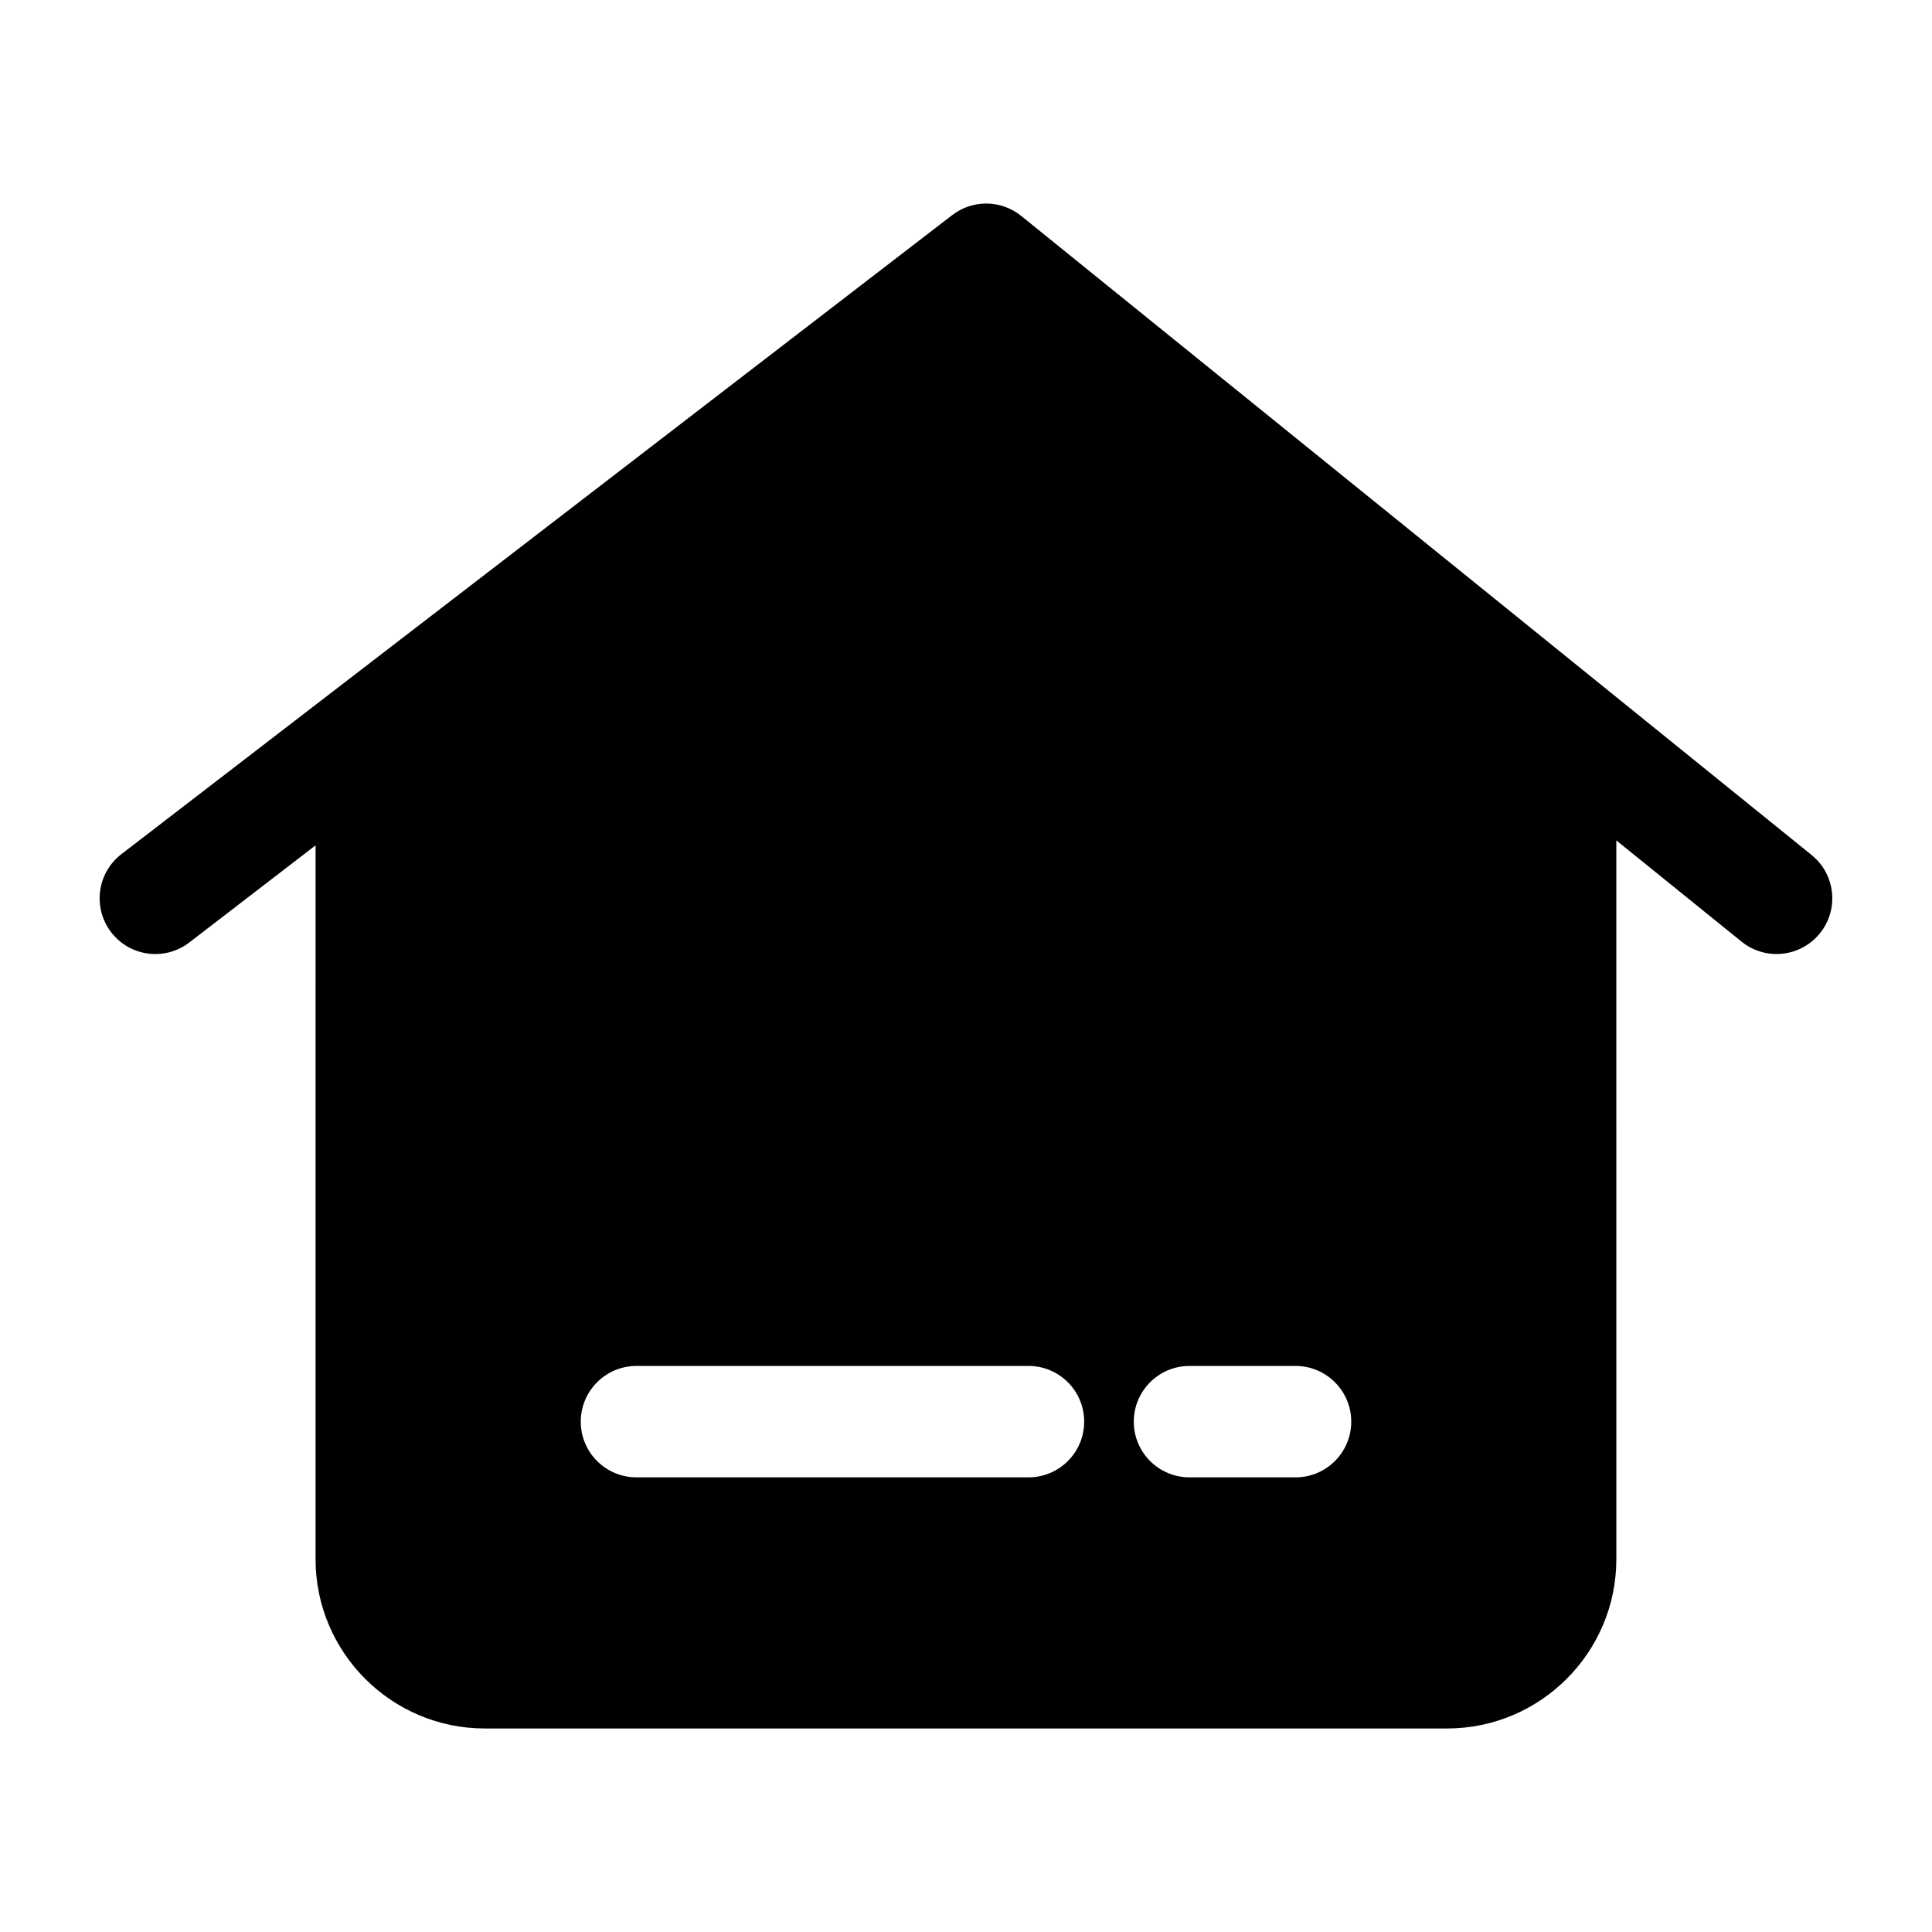
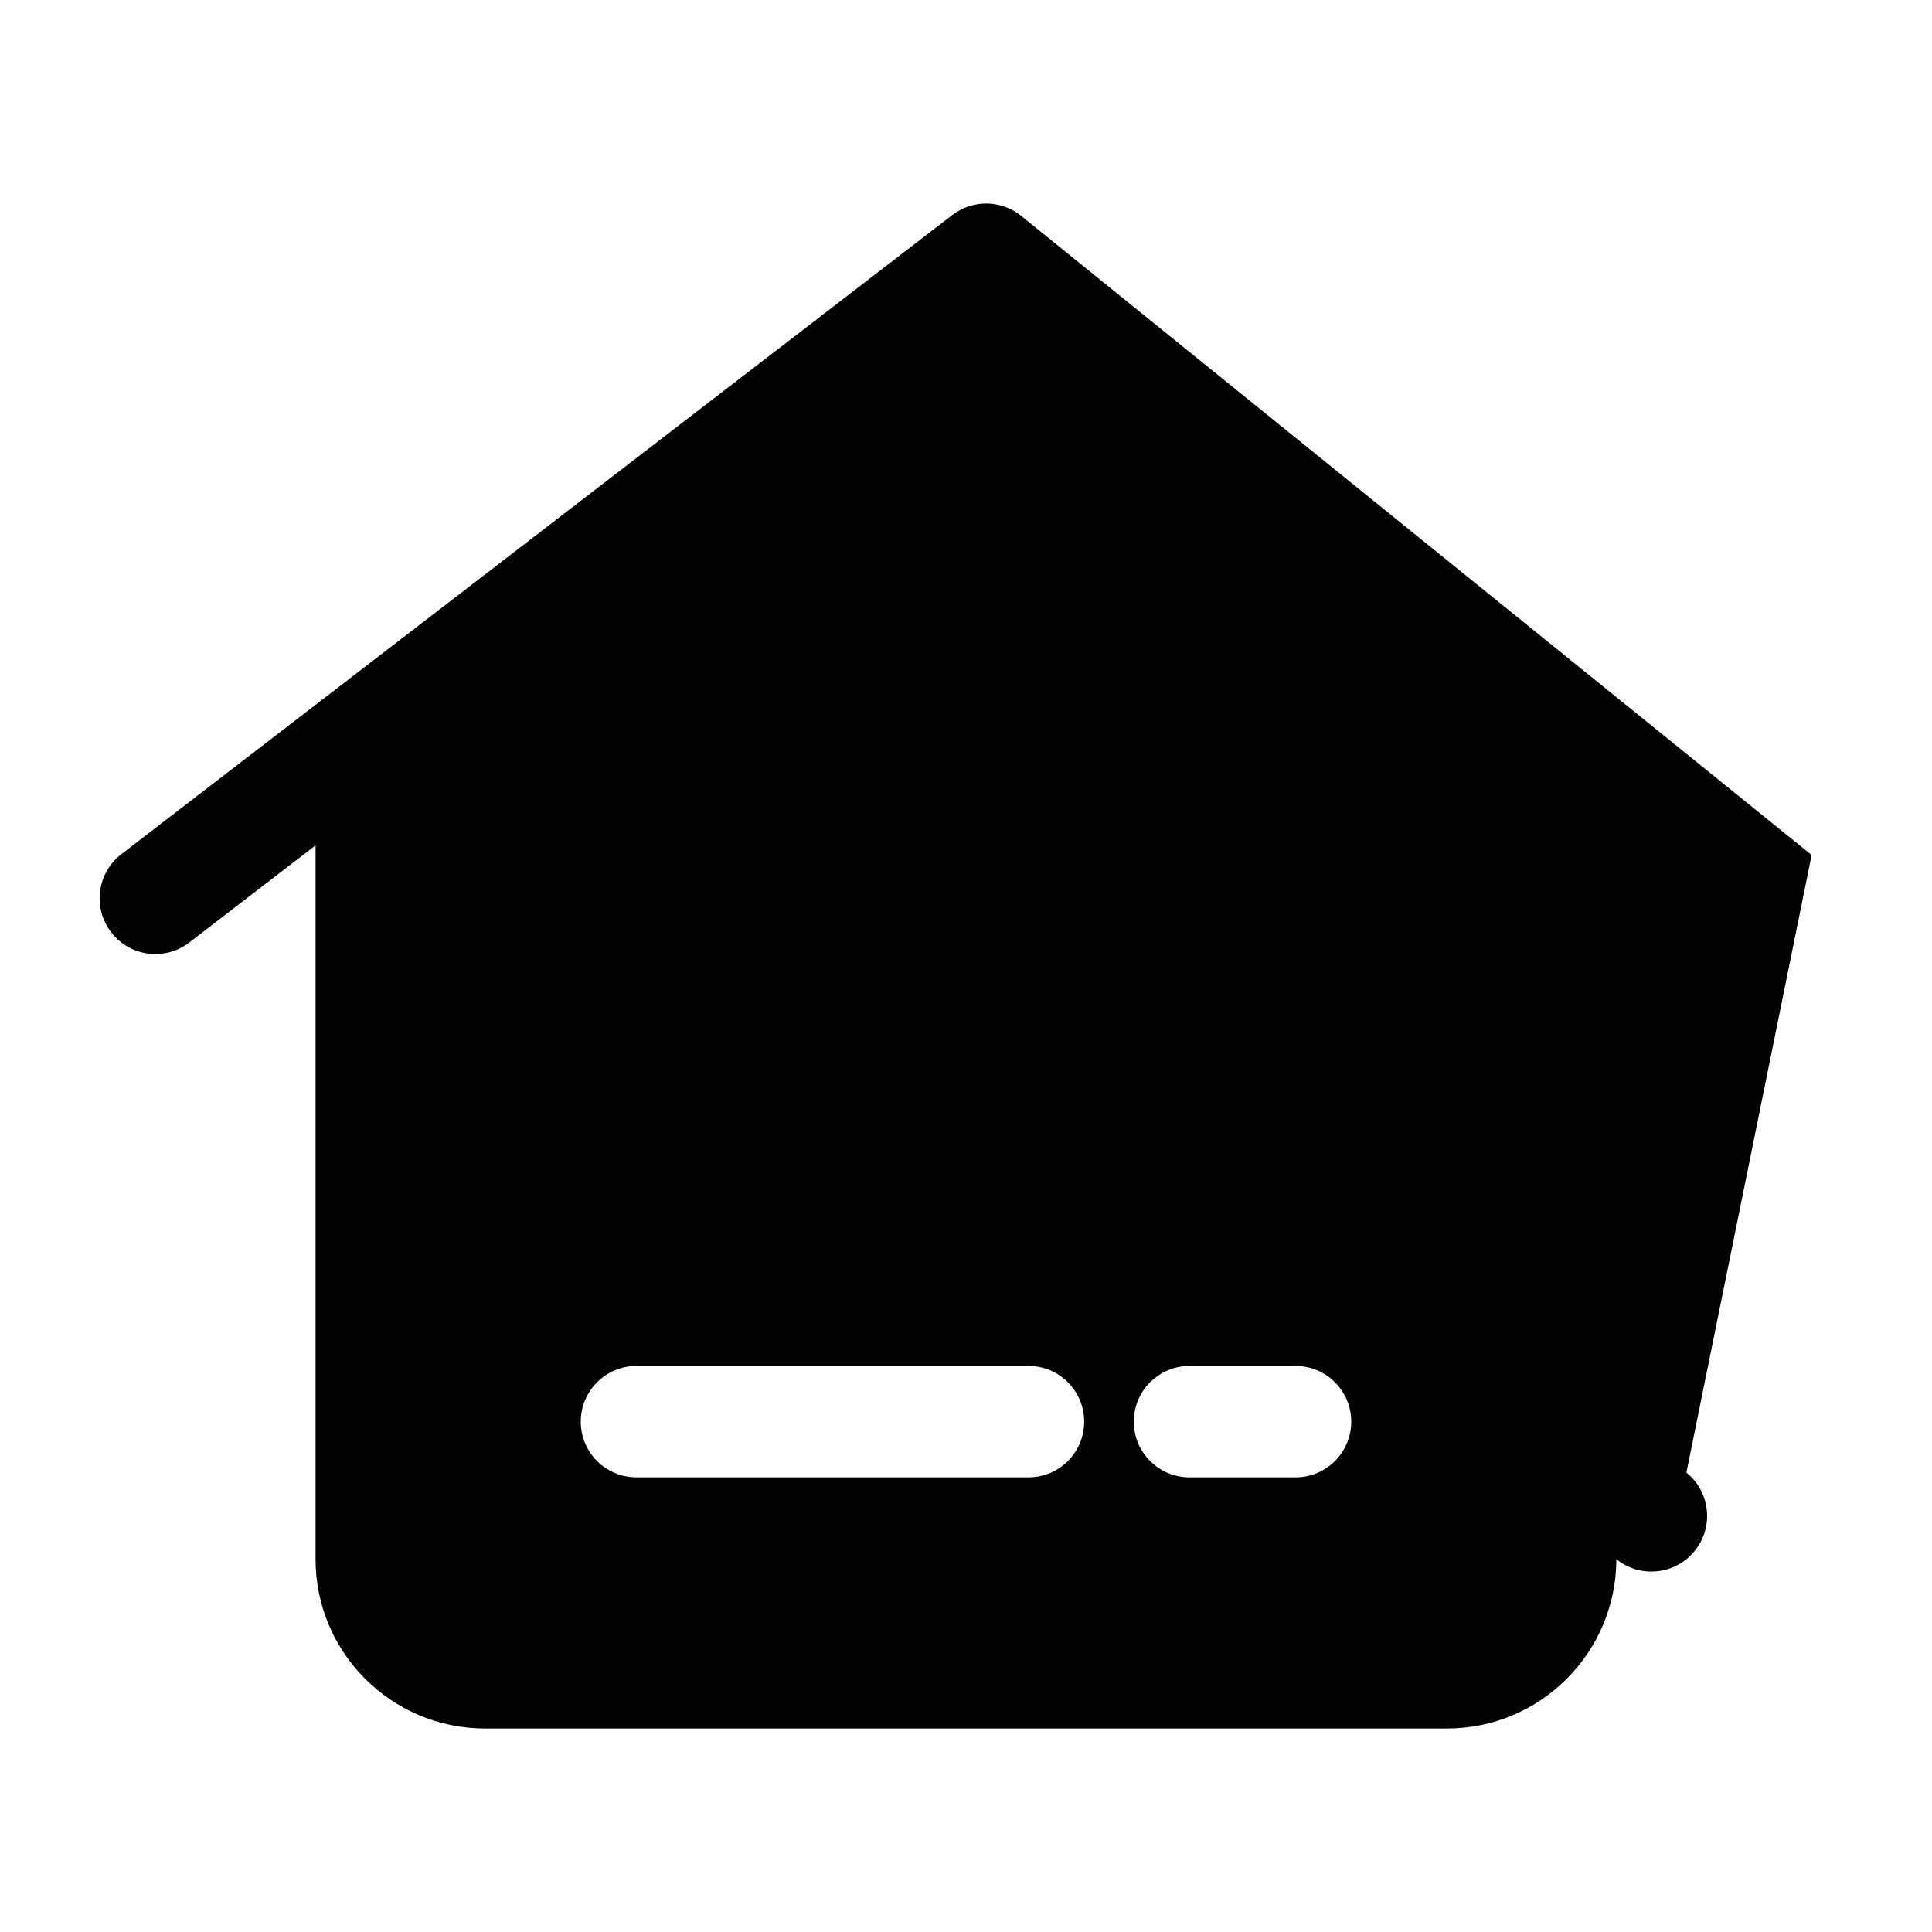
<svg xmlns="http://www.w3.org/2000/svg" fill="#000000" width="800px" height="800px" version="1.1" viewBox="144 144 512 512">
-   <path d="m624.1 370.59-209.47-169.37c-5.316-4.293-12.871-4.379-18.285-0.215l-220.18 169.36c-6.453 4.969-7.668 14.238-2.695 20.707 2.902 3.777 7.281 5.758 11.707 5.758 3.141 0 6.309-0.992 8.984-3.059l33.469-25.746-0.004 189.17c0 24.738 20.121 44.871 44.871 44.871h254.98c24.746 0 44.871-20.133 44.871-44.871l-0.004-190.48 33.18 26.824c6.348 5.129 15.637 4.141 20.762-2.195 5.137-6.336 4.152-15.637-2.195-20.754zm-311.43 135.4h103.89c8.156 0 14.762 6.613 14.762 14.762 0 8.156-6.606 14.762-14.762 14.762h-103.89c-8.148 0-14.762-6.606-14.762-14.762 0-8.145 6.613-14.762 14.762-14.762zm174.66 29.523h-28.102c-8.148 0-14.762-6.606-14.762-14.762 0-8.148 6.613-14.762 14.762-14.762h28.102c8.148 0 14.762 6.613 14.762 14.762 0 8.16-6.613 14.762-14.762 14.762z" />
+   <path d="m624.1 370.59-209.47-169.37c-5.316-4.293-12.871-4.379-18.285-0.215l-220.18 169.36c-6.453 4.969-7.668 14.238-2.695 20.707 2.902 3.777 7.281 5.758 11.707 5.758 3.141 0 6.309-0.992 8.984-3.059l33.469-25.746-0.004 189.17c0 24.738 20.121 44.871 44.871 44.871h254.98c24.746 0 44.871-20.133 44.871-44.871c6.348 5.129 15.637 4.141 20.762-2.195 5.137-6.336 4.152-15.637-2.195-20.754zm-311.43 135.4h103.89c8.156 0 14.762 6.613 14.762 14.762 0 8.156-6.606 14.762-14.762 14.762h-103.89c-8.148 0-14.762-6.606-14.762-14.762 0-8.145 6.613-14.762 14.762-14.762zm174.66 29.523h-28.102c-8.148 0-14.762-6.606-14.762-14.762 0-8.148 6.613-14.762 14.762-14.762h28.102c8.148 0 14.762 6.613 14.762 14.762 0 8.16-6.613 14.762-14.762 14.762z" />
</svg>